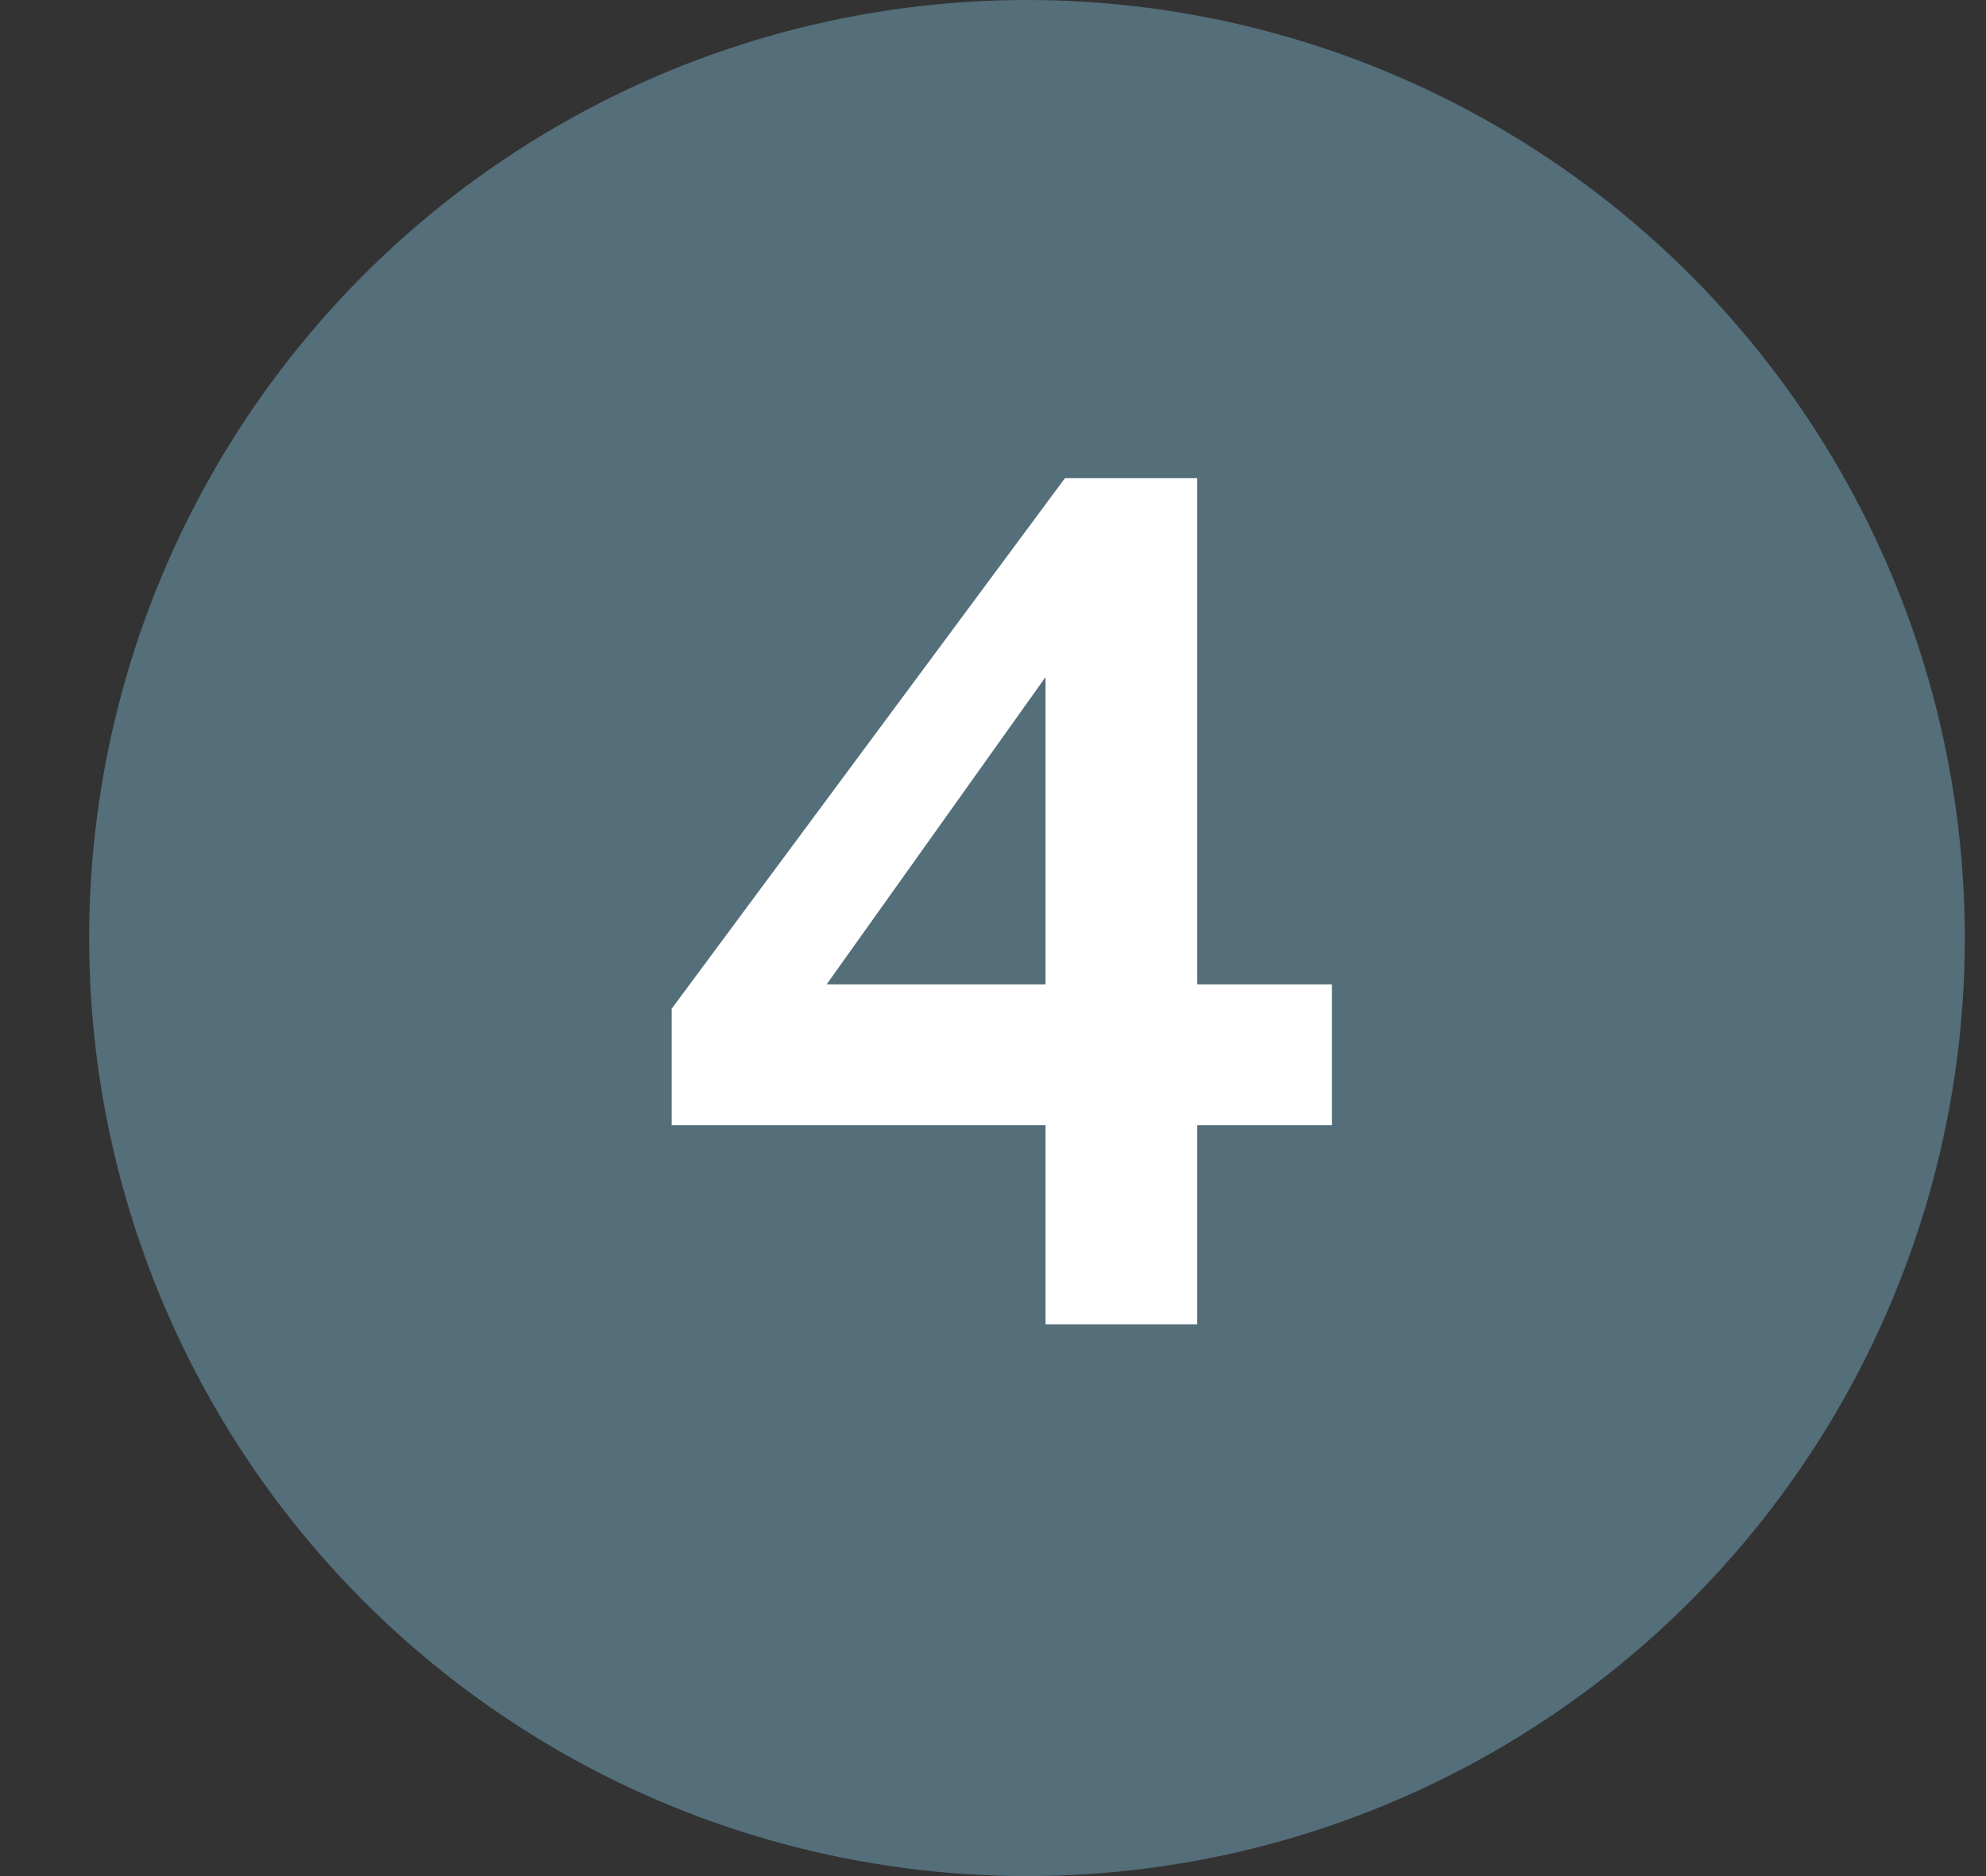
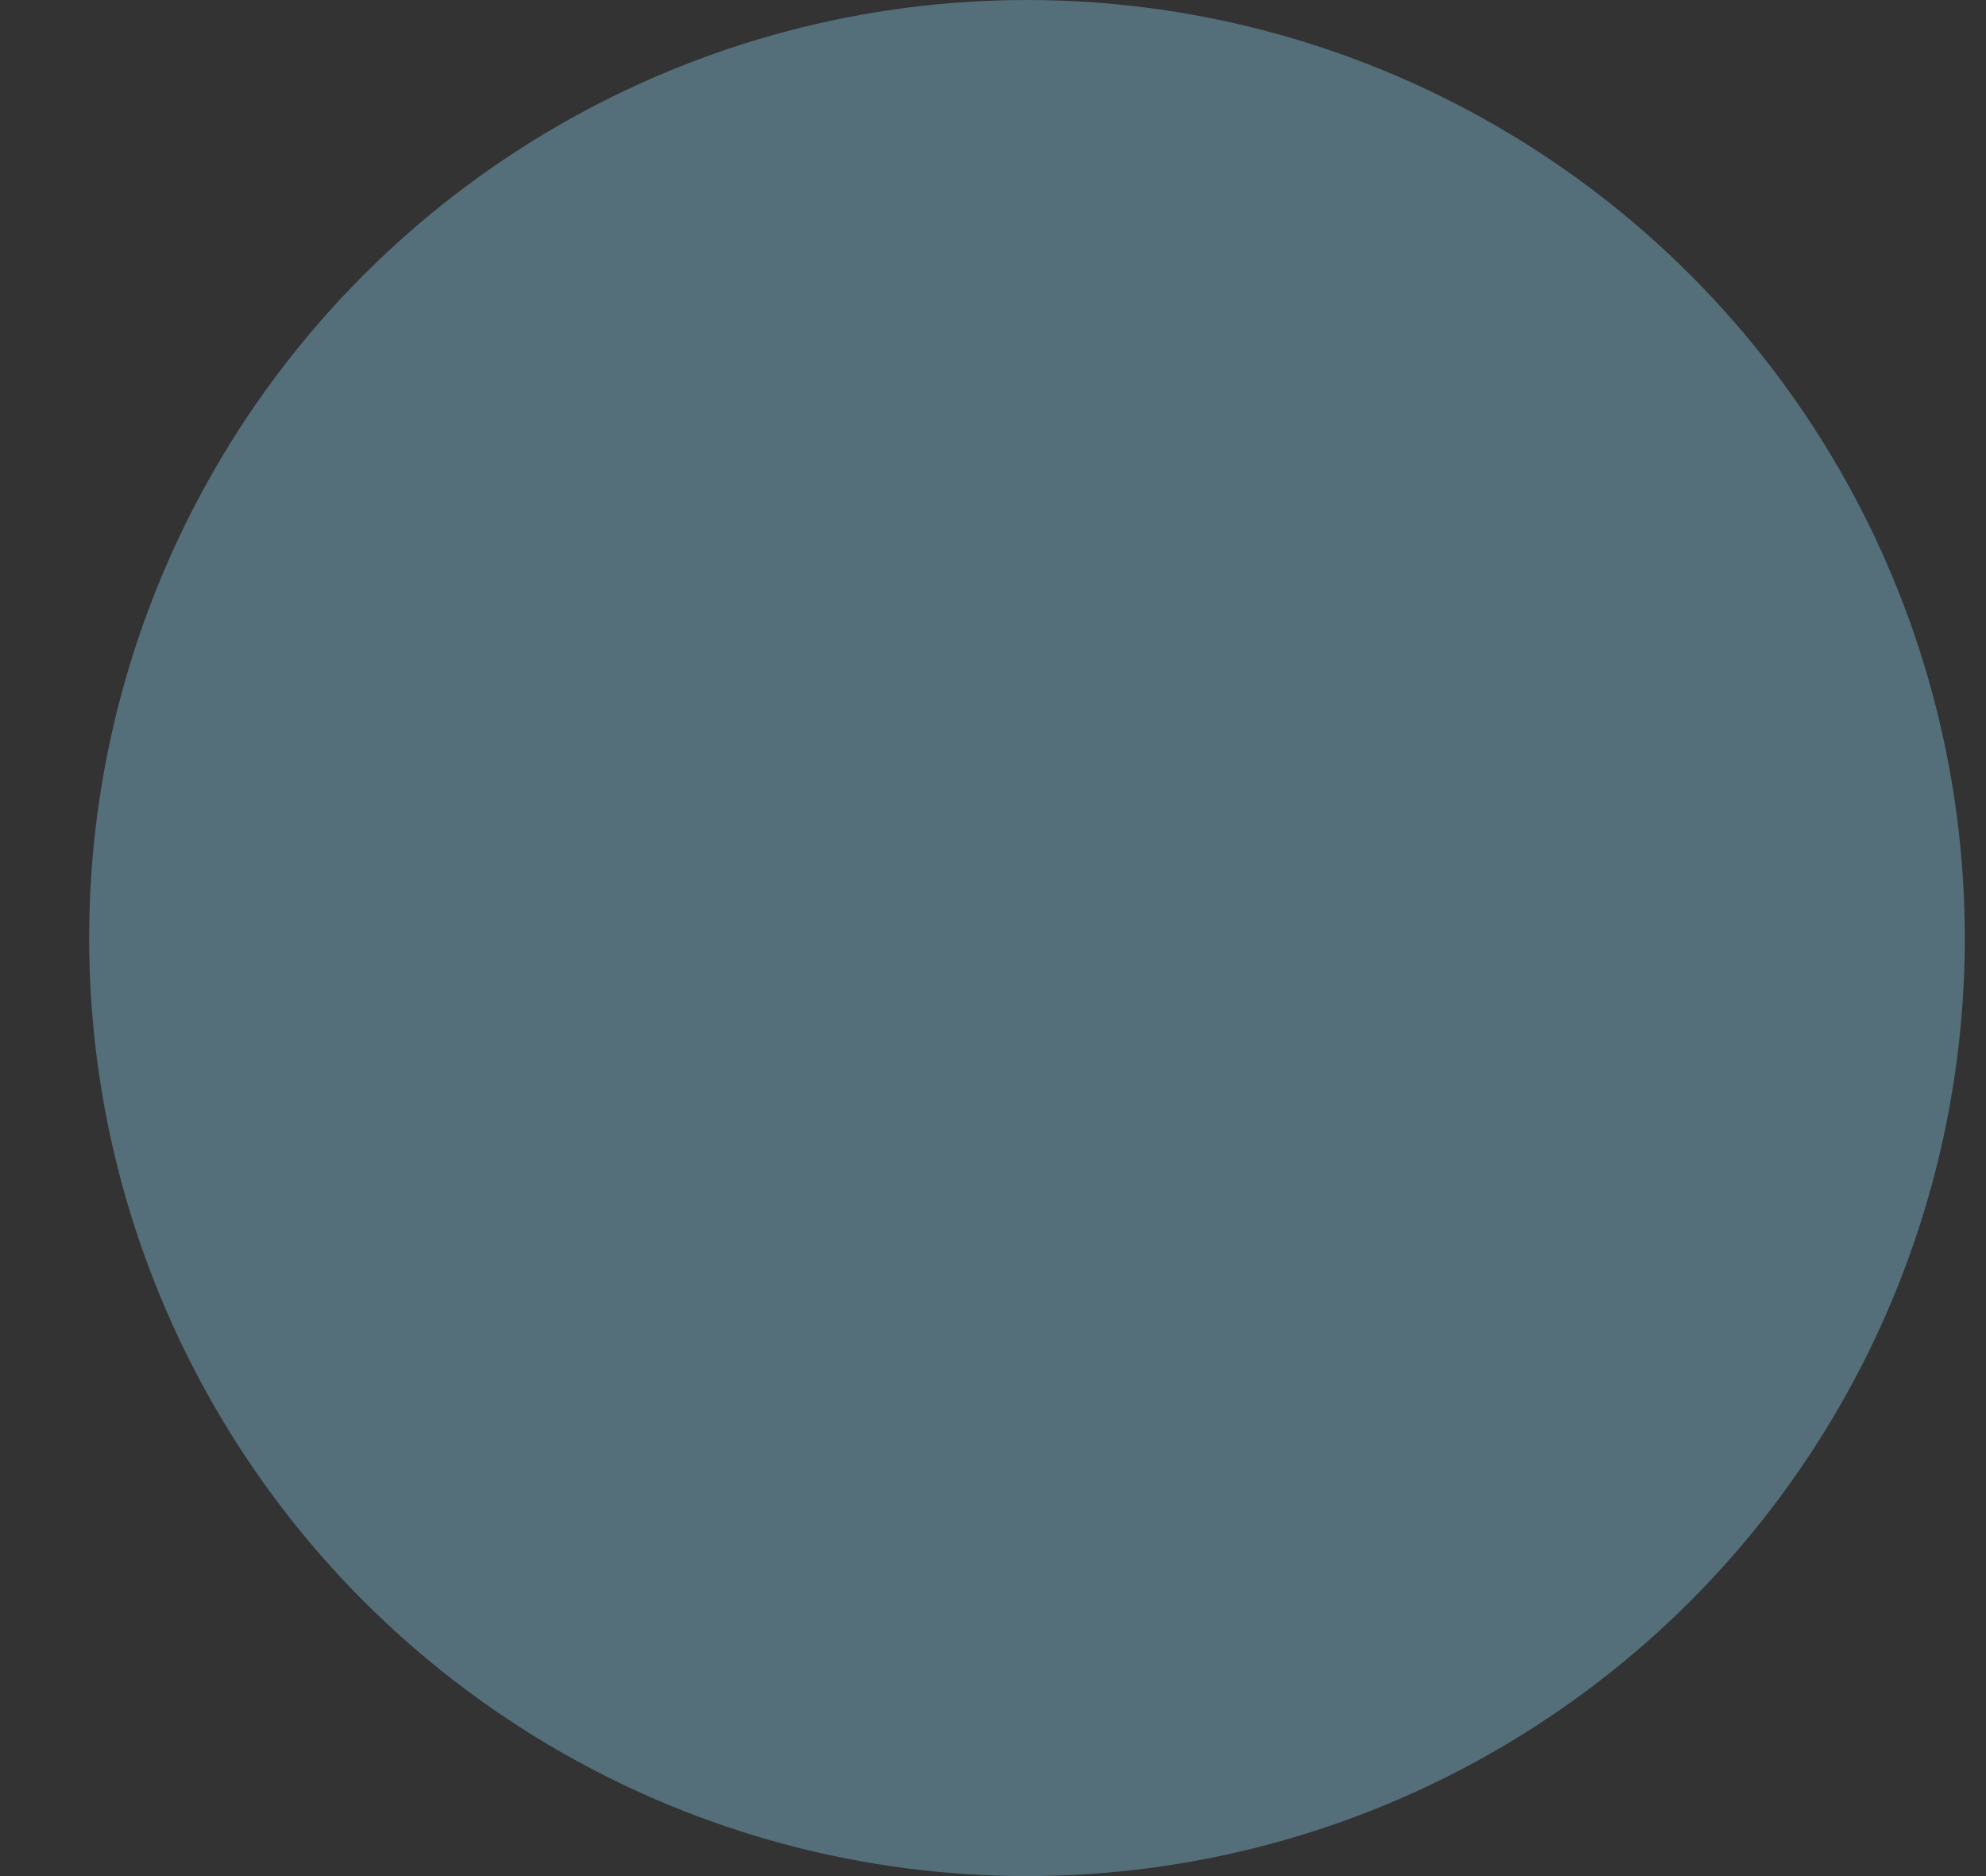
<svg xmlns="http://www.w3.org/2000/svg" width="18" height="17" viewBox="0 0 18 17" fill="none">
  <rect x="0" y="0" width="18" height="17" fill="#333333" stroke="none" />
  <circle cx="9.308" cy="8.5" r="8.5" fill="#546E7A" />
-   <path d="M9.476 12V10.196H6.088V9.14L9.652 4.333H10.851V8.92H12.072V10.196H10.851V12H9.476ZM7.155 9.393L7.133 8.92H9.476V5.686L9.663 5.873L7.155 9.393Z" fill="white" />
</svg>